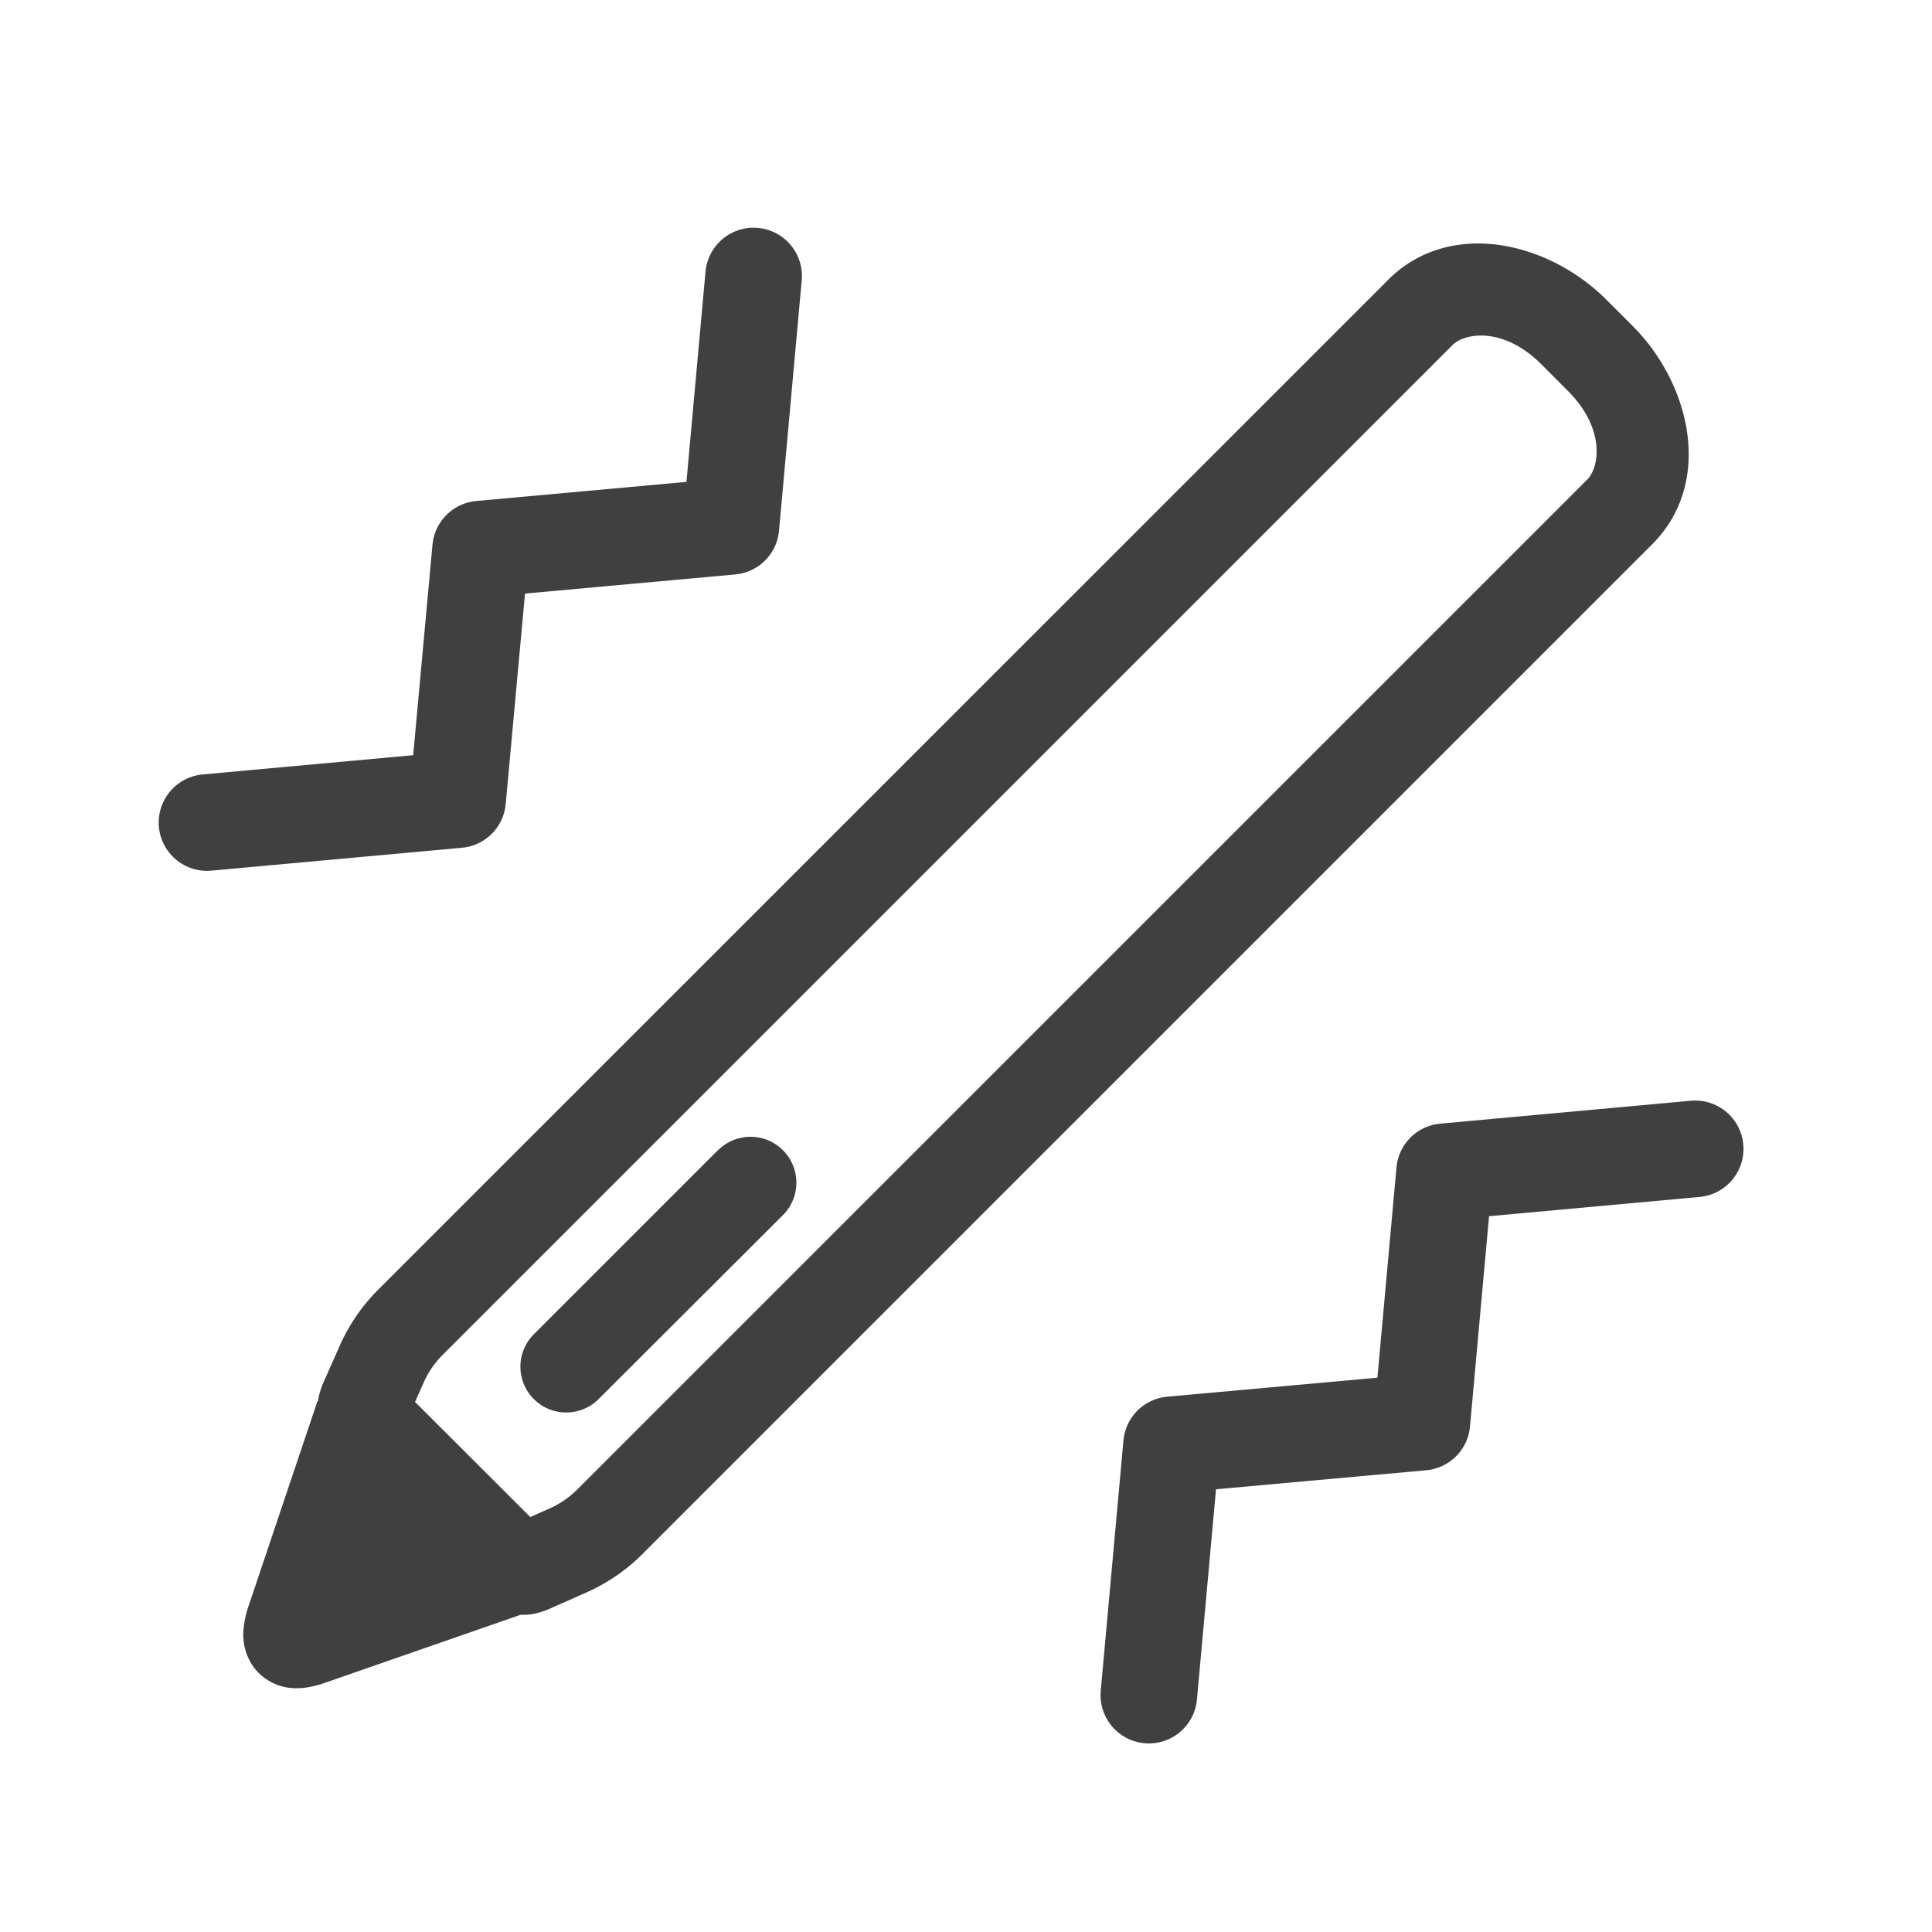
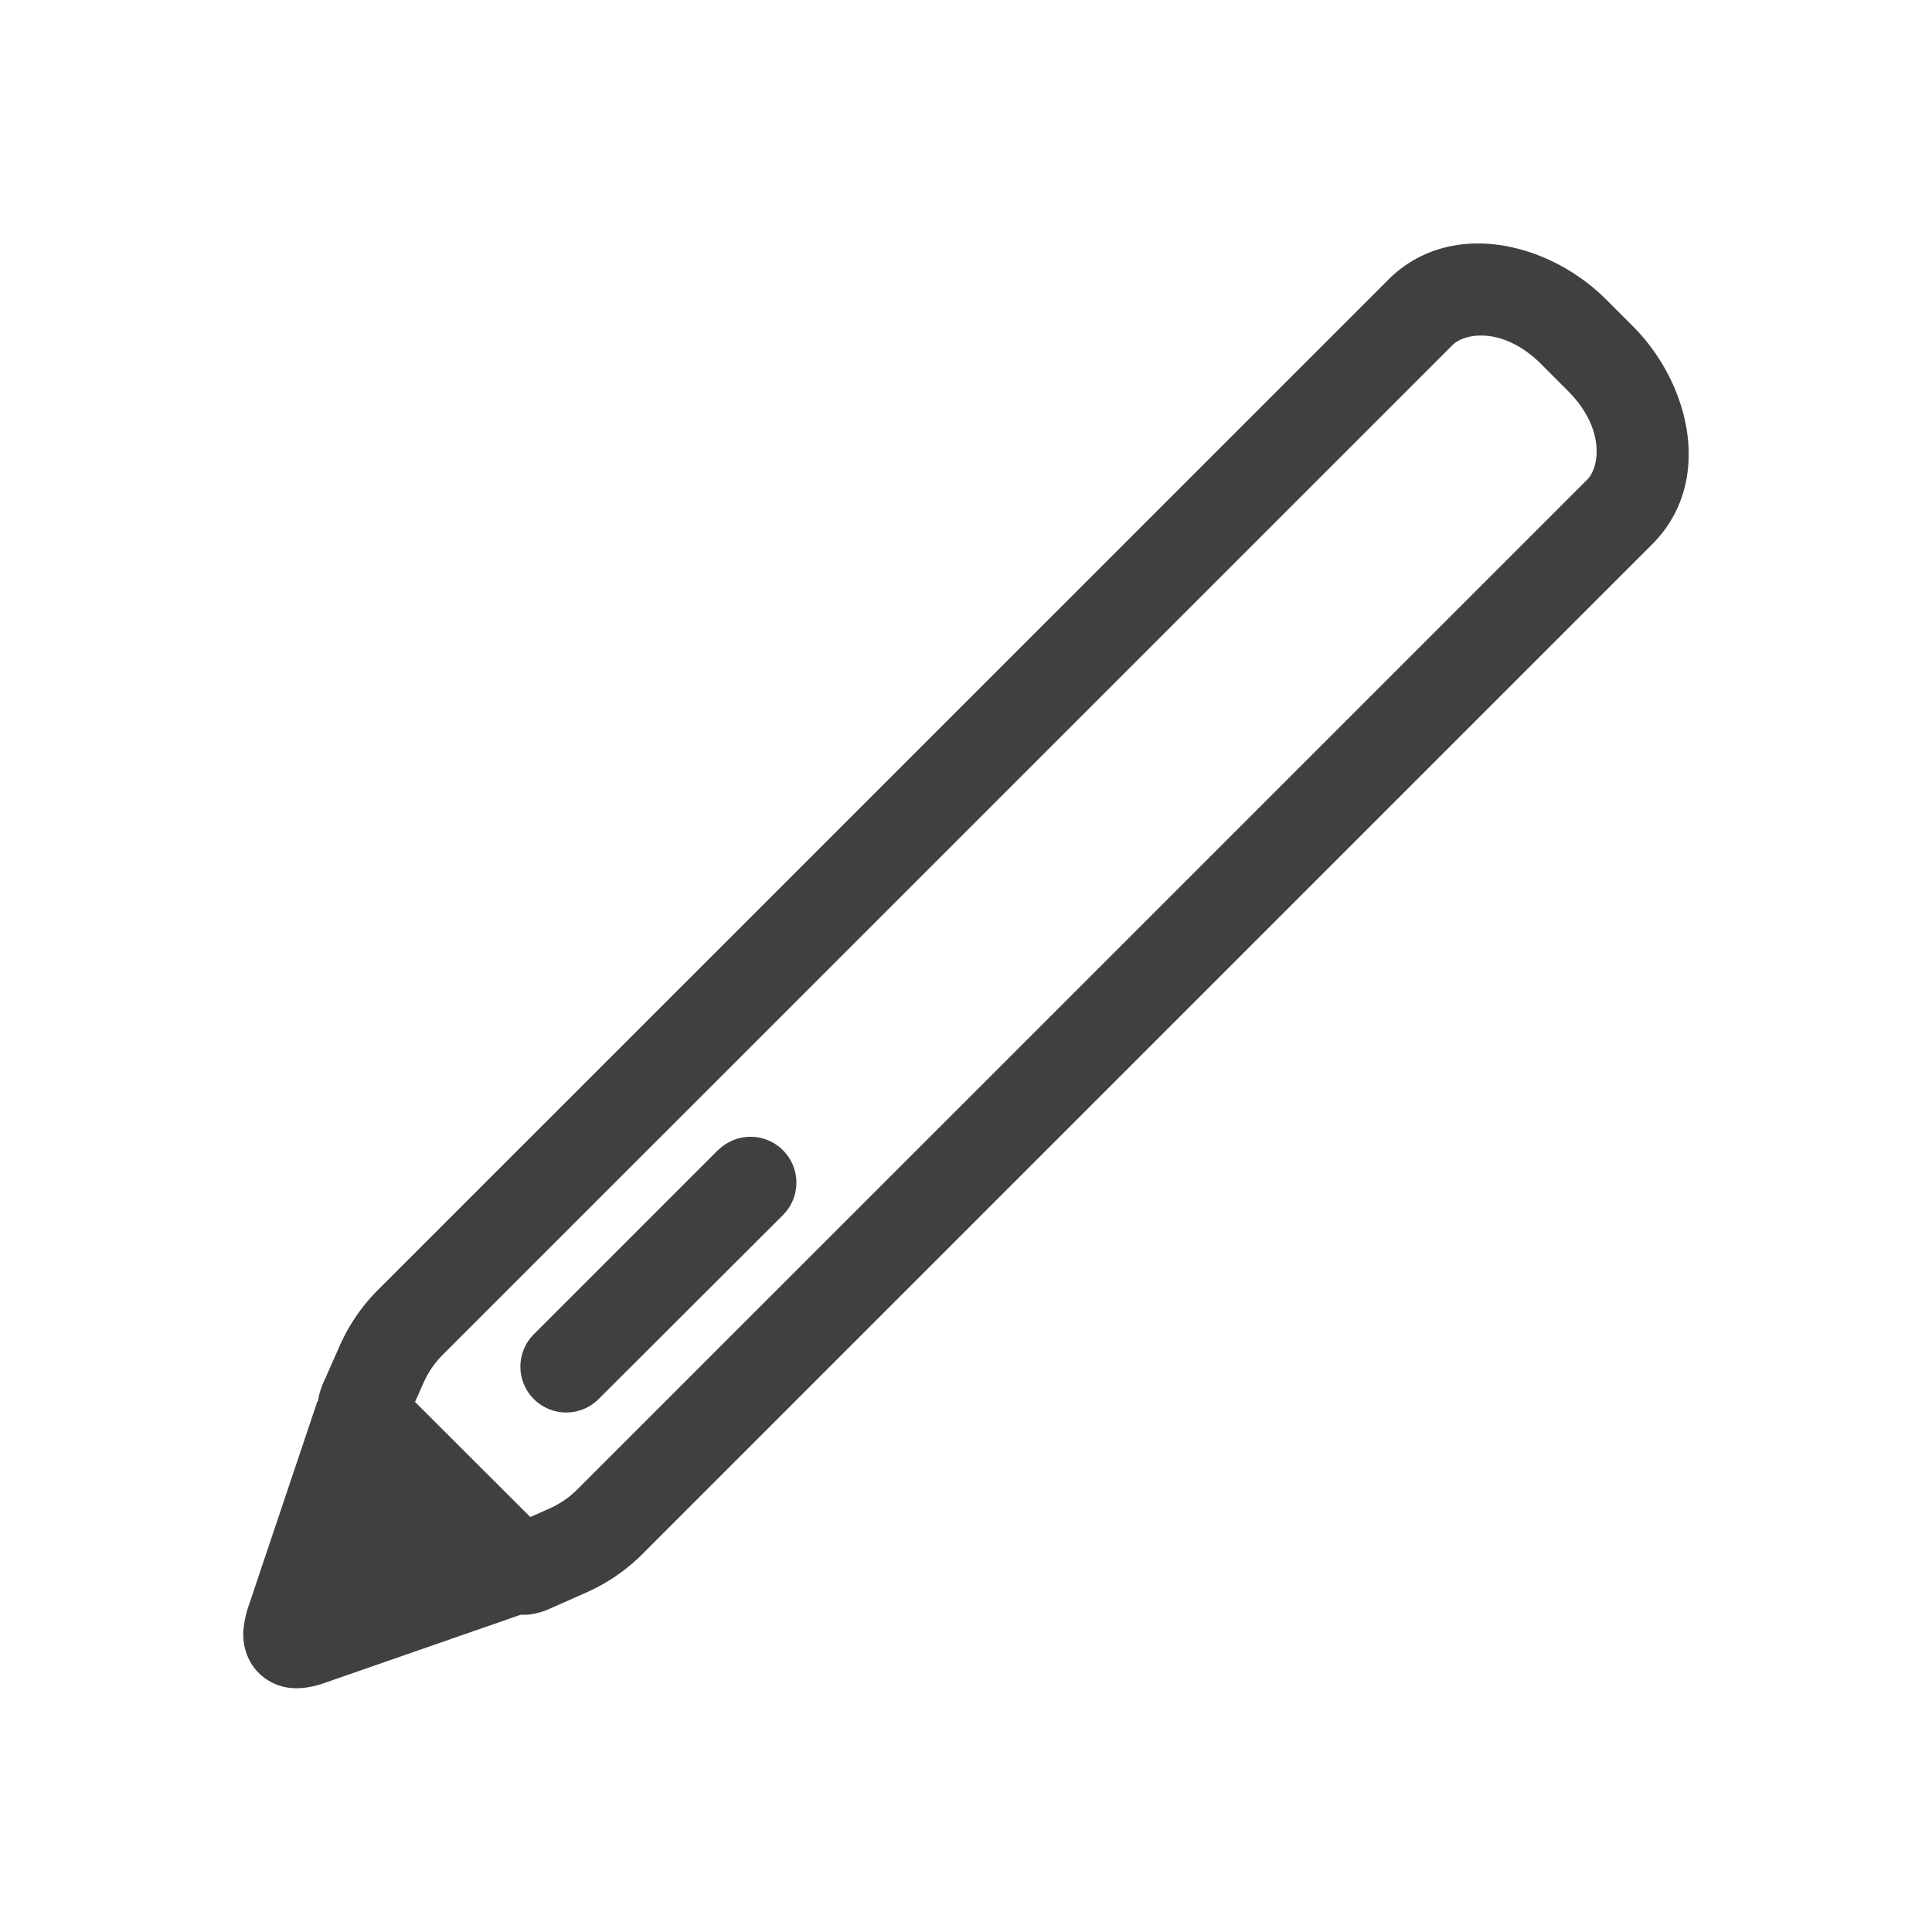
<svg xmlns="http://www.w3.org/2000/svg" width="28" height="28" viewBox="0 0 28 28" fill="none">
  <path d="M20.114 4.059c.9-.9 2.33-.552 3.163.281l.386.386c.833.833 1.18 2.263.281 3.163L9.305 22.528c-.234.234-.51.42-.814.555l-.482.213-.008.004c-.044.02-.2.093-.371.102a.884.884 0 01-.083 0l-2.876 1c-.095.03-.232.067-.383.065a.765.765 0 01-.612-.306.812.812 0 01-.146-.556 1.48 1.48 0 01.07-.323l.002-.005 1-2.974.006.007c.02-.146.077-.27.095-.308l.004-.009.213-.481c.134-.305.321-.58.555-.815L20.114 4.06zm2.224 1.22c-.55-.55-1.111-.454-1.285-.28L6.415 19.636c-.115.115-.21.253-.28.412l-.12.27 1.67 1.668.269-.119c.159-.07.297-.165.412-.28L23.005 6.949c.172-.173.268-.734-.282-1.284l-.385-.386zM10.407 16.67a.664.664 0 01.94.94l-2.675 2.67a.664.664 0 01-.94-.938l2.674-2.674z" fill="#000" fill-opacity=".75" />
-   <path d="M10.922 4l-.329 3.628-3.628.33-.333 3.631L3 11.921m13.65 12.646l.329-3.628 3.628-.328.329-3.629 3.632-.332" stroke="#000" stroke-opacity=".75" stroke-width="1.4" stroke-linecap="round" stroke-linejoin="round" />
</svg>